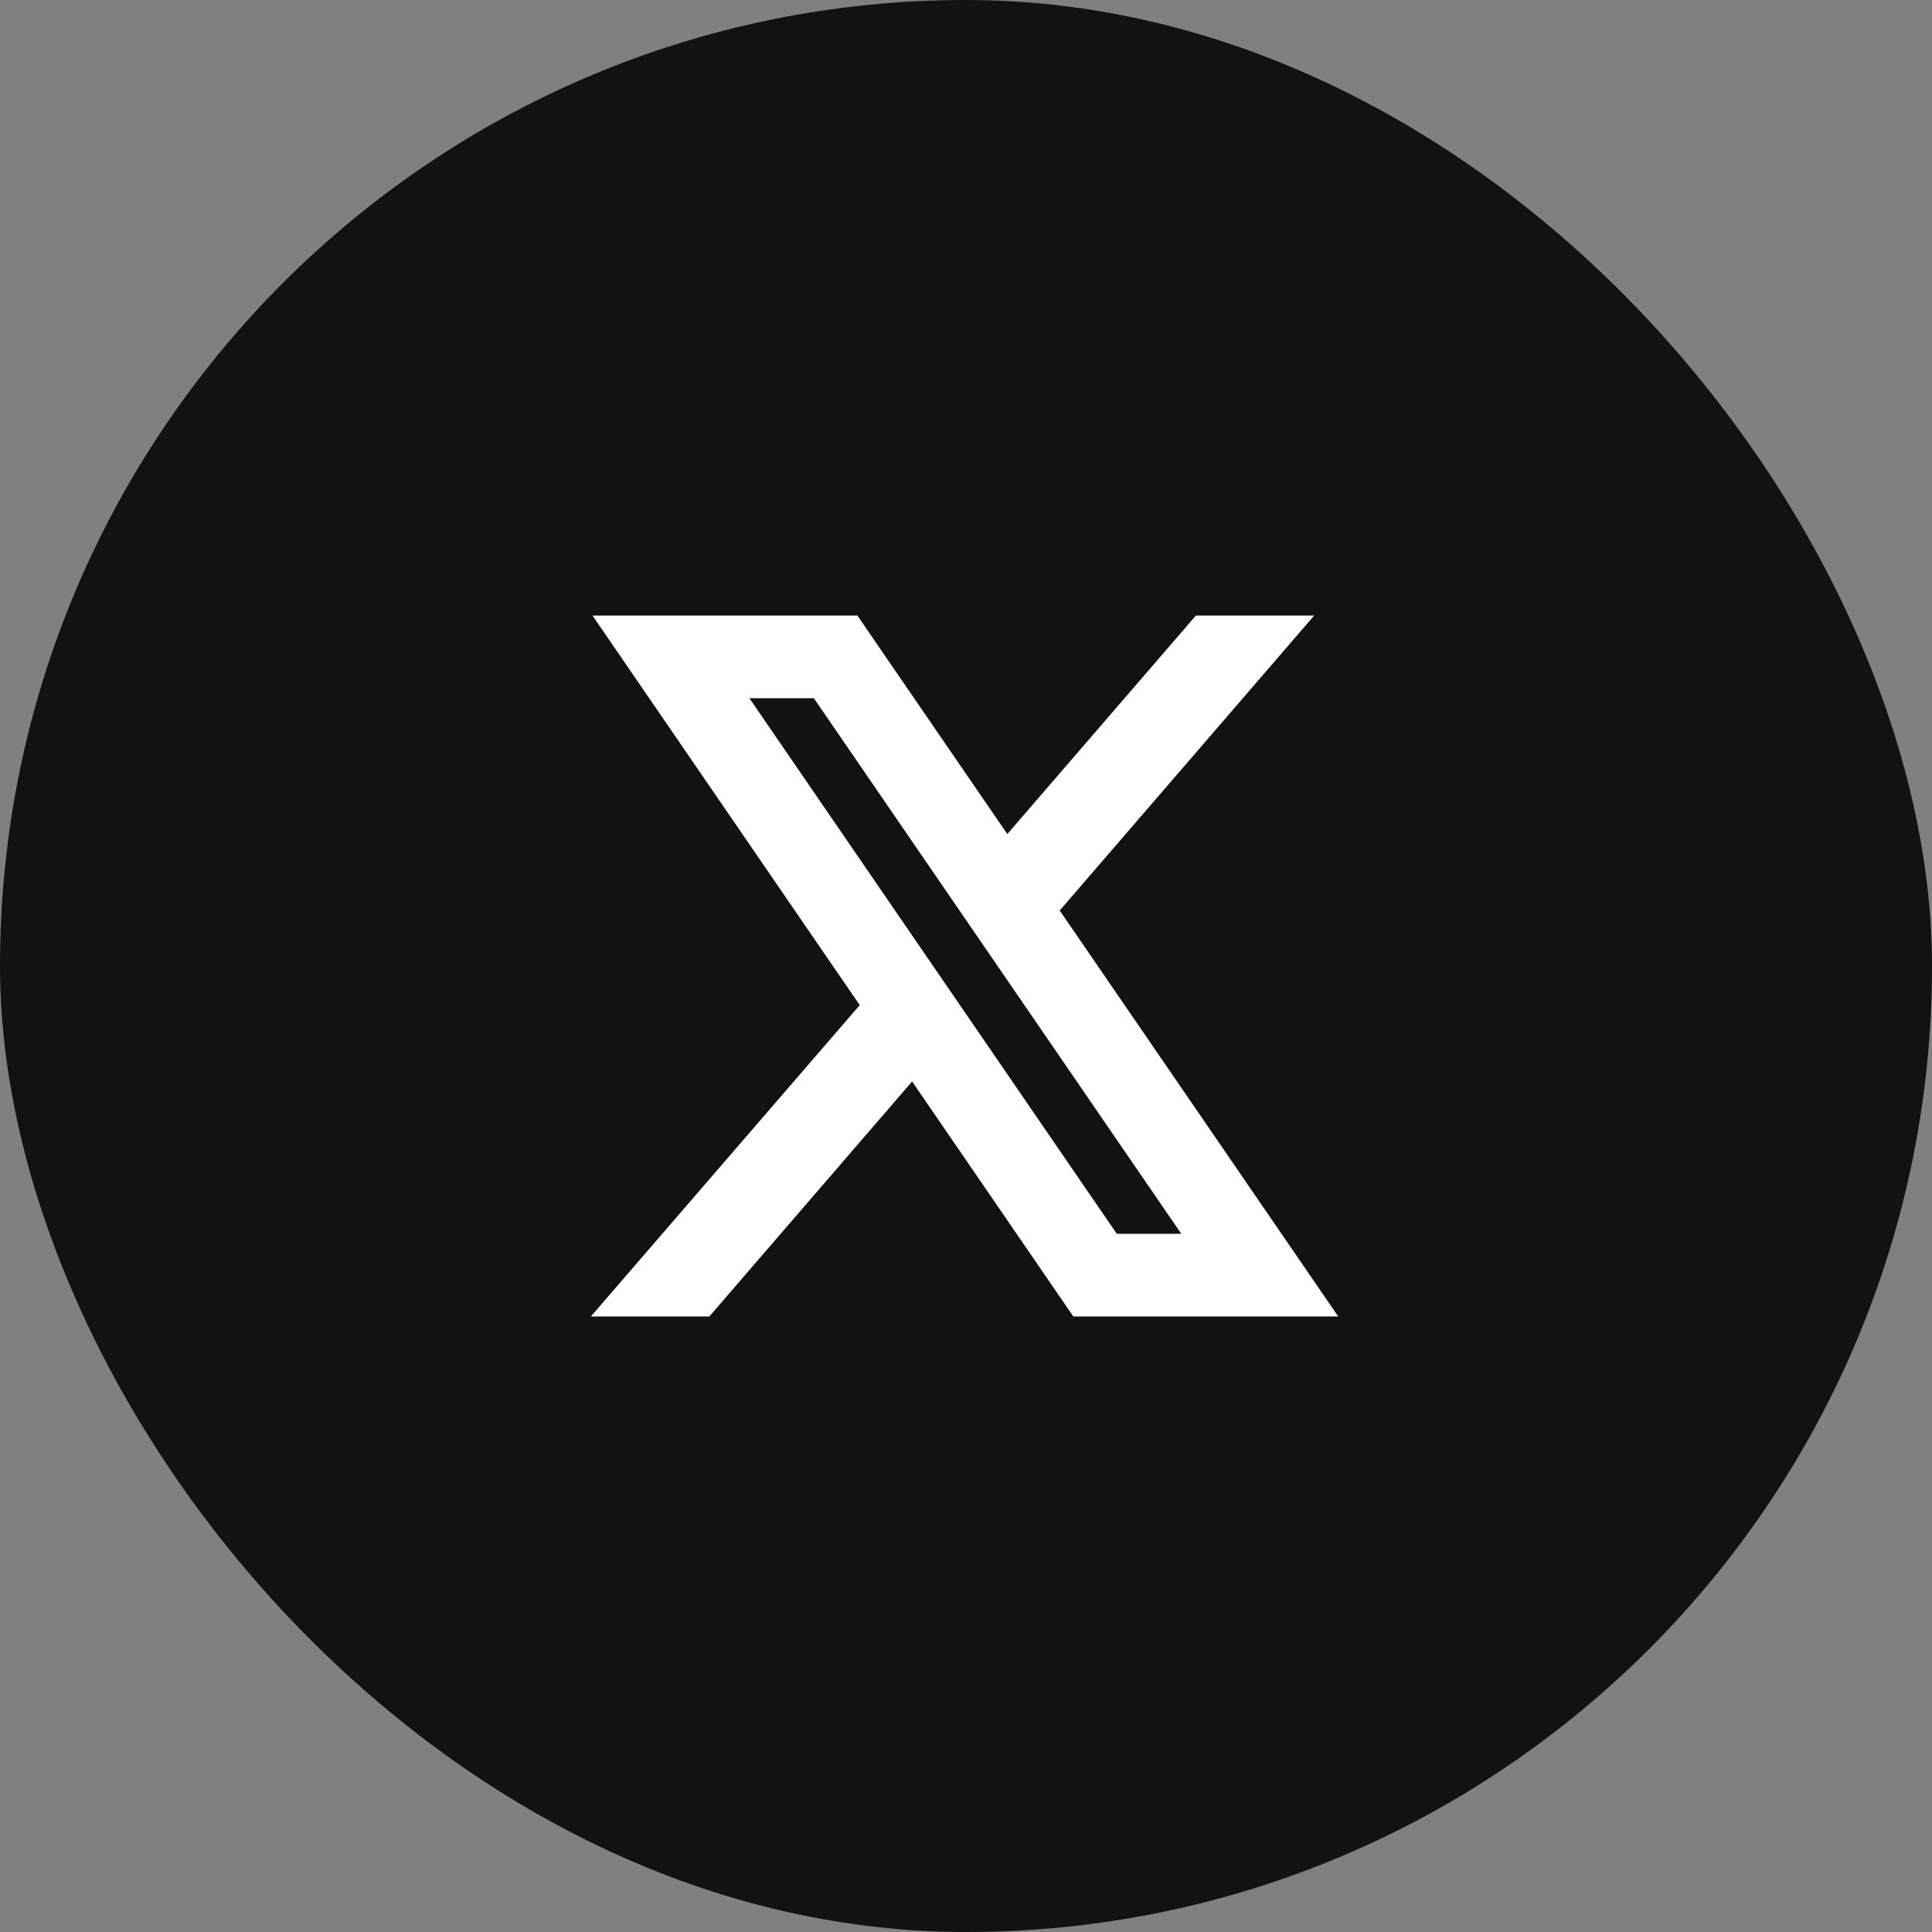
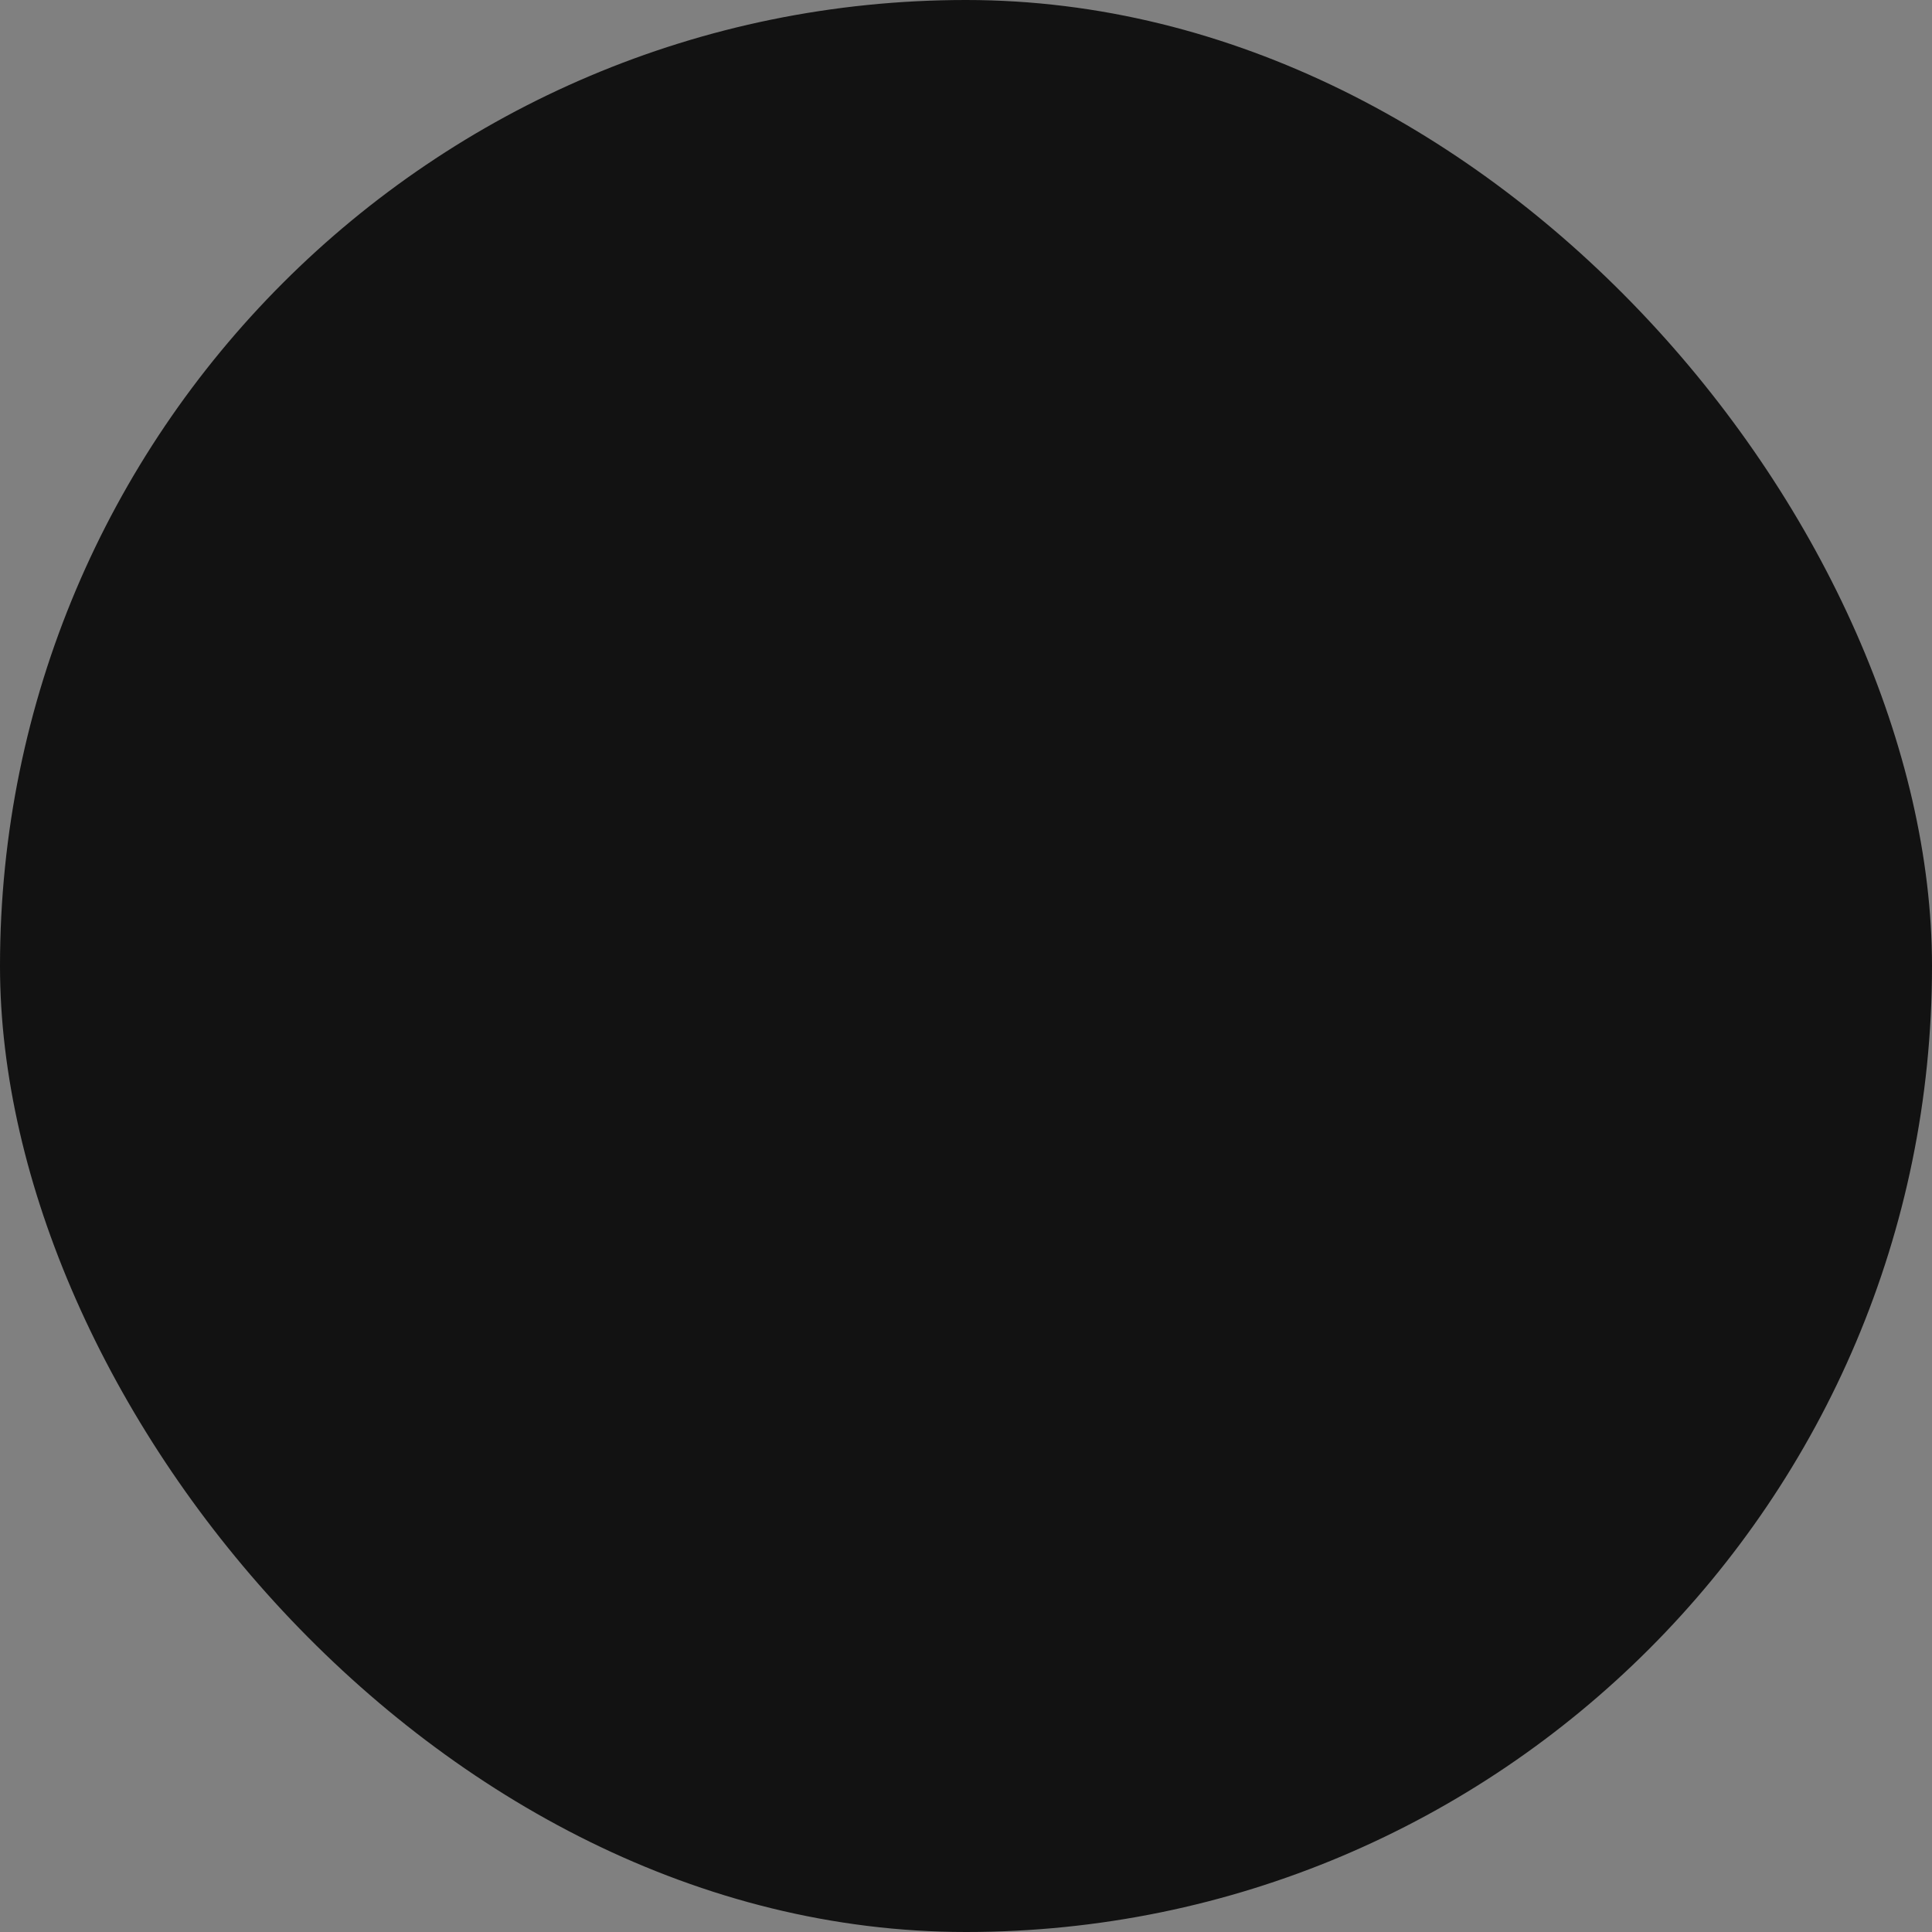
<svg xmlns="http://www.w3.org/2000/svg" width="40" height="40" viewBox="0 0 40 40" fill="none">
  <rect x="0" y="0" width="40" height="40" fill="#808080" stroke="none" />
  <rect width="40" height="40" rx="20" fill="#121212" />
-   <path d="M13.216 13.244L18.43 20.845L13.326 26.756H14.457L18.929 21.573L22.485 26.756H26.757L21.31 18.816L26.117 13.244H24.989L20.81 18.086L17.488 13.244H13.216ZM14.566 13.955H17.113L25.407 26.045H22.859L14.566 13.955Z" fill="white" stroke="white" />
</svg>